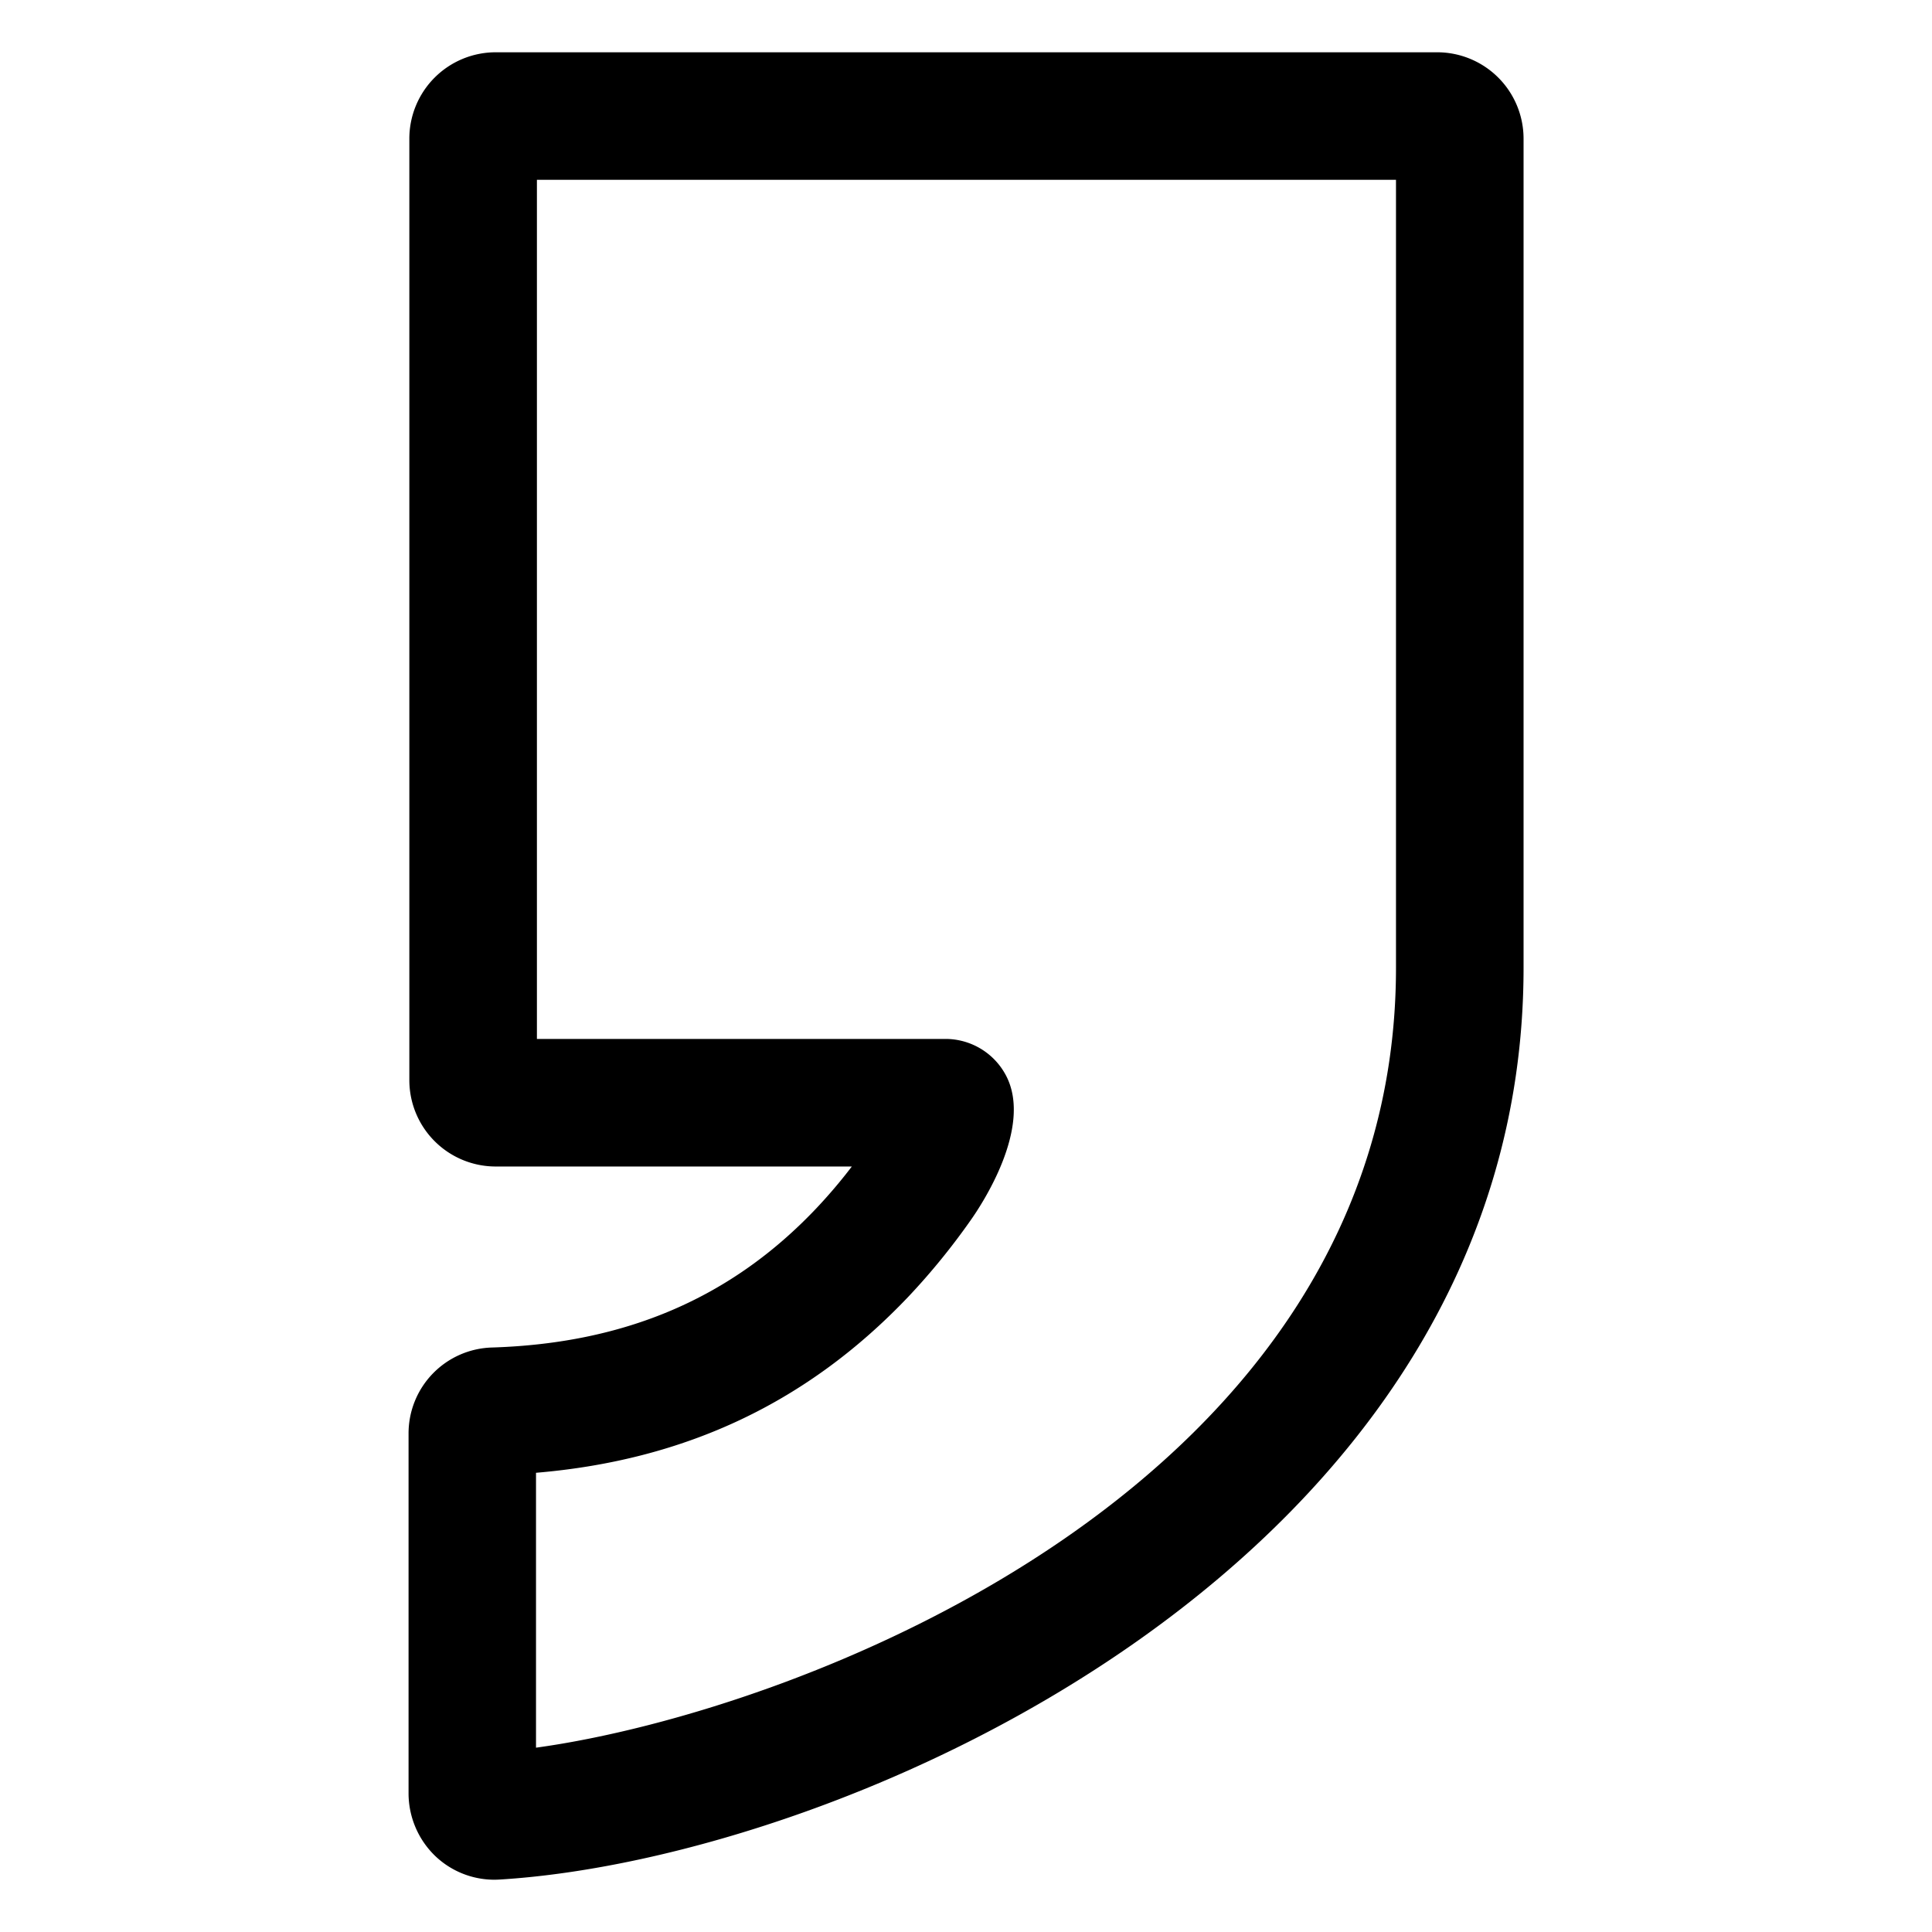
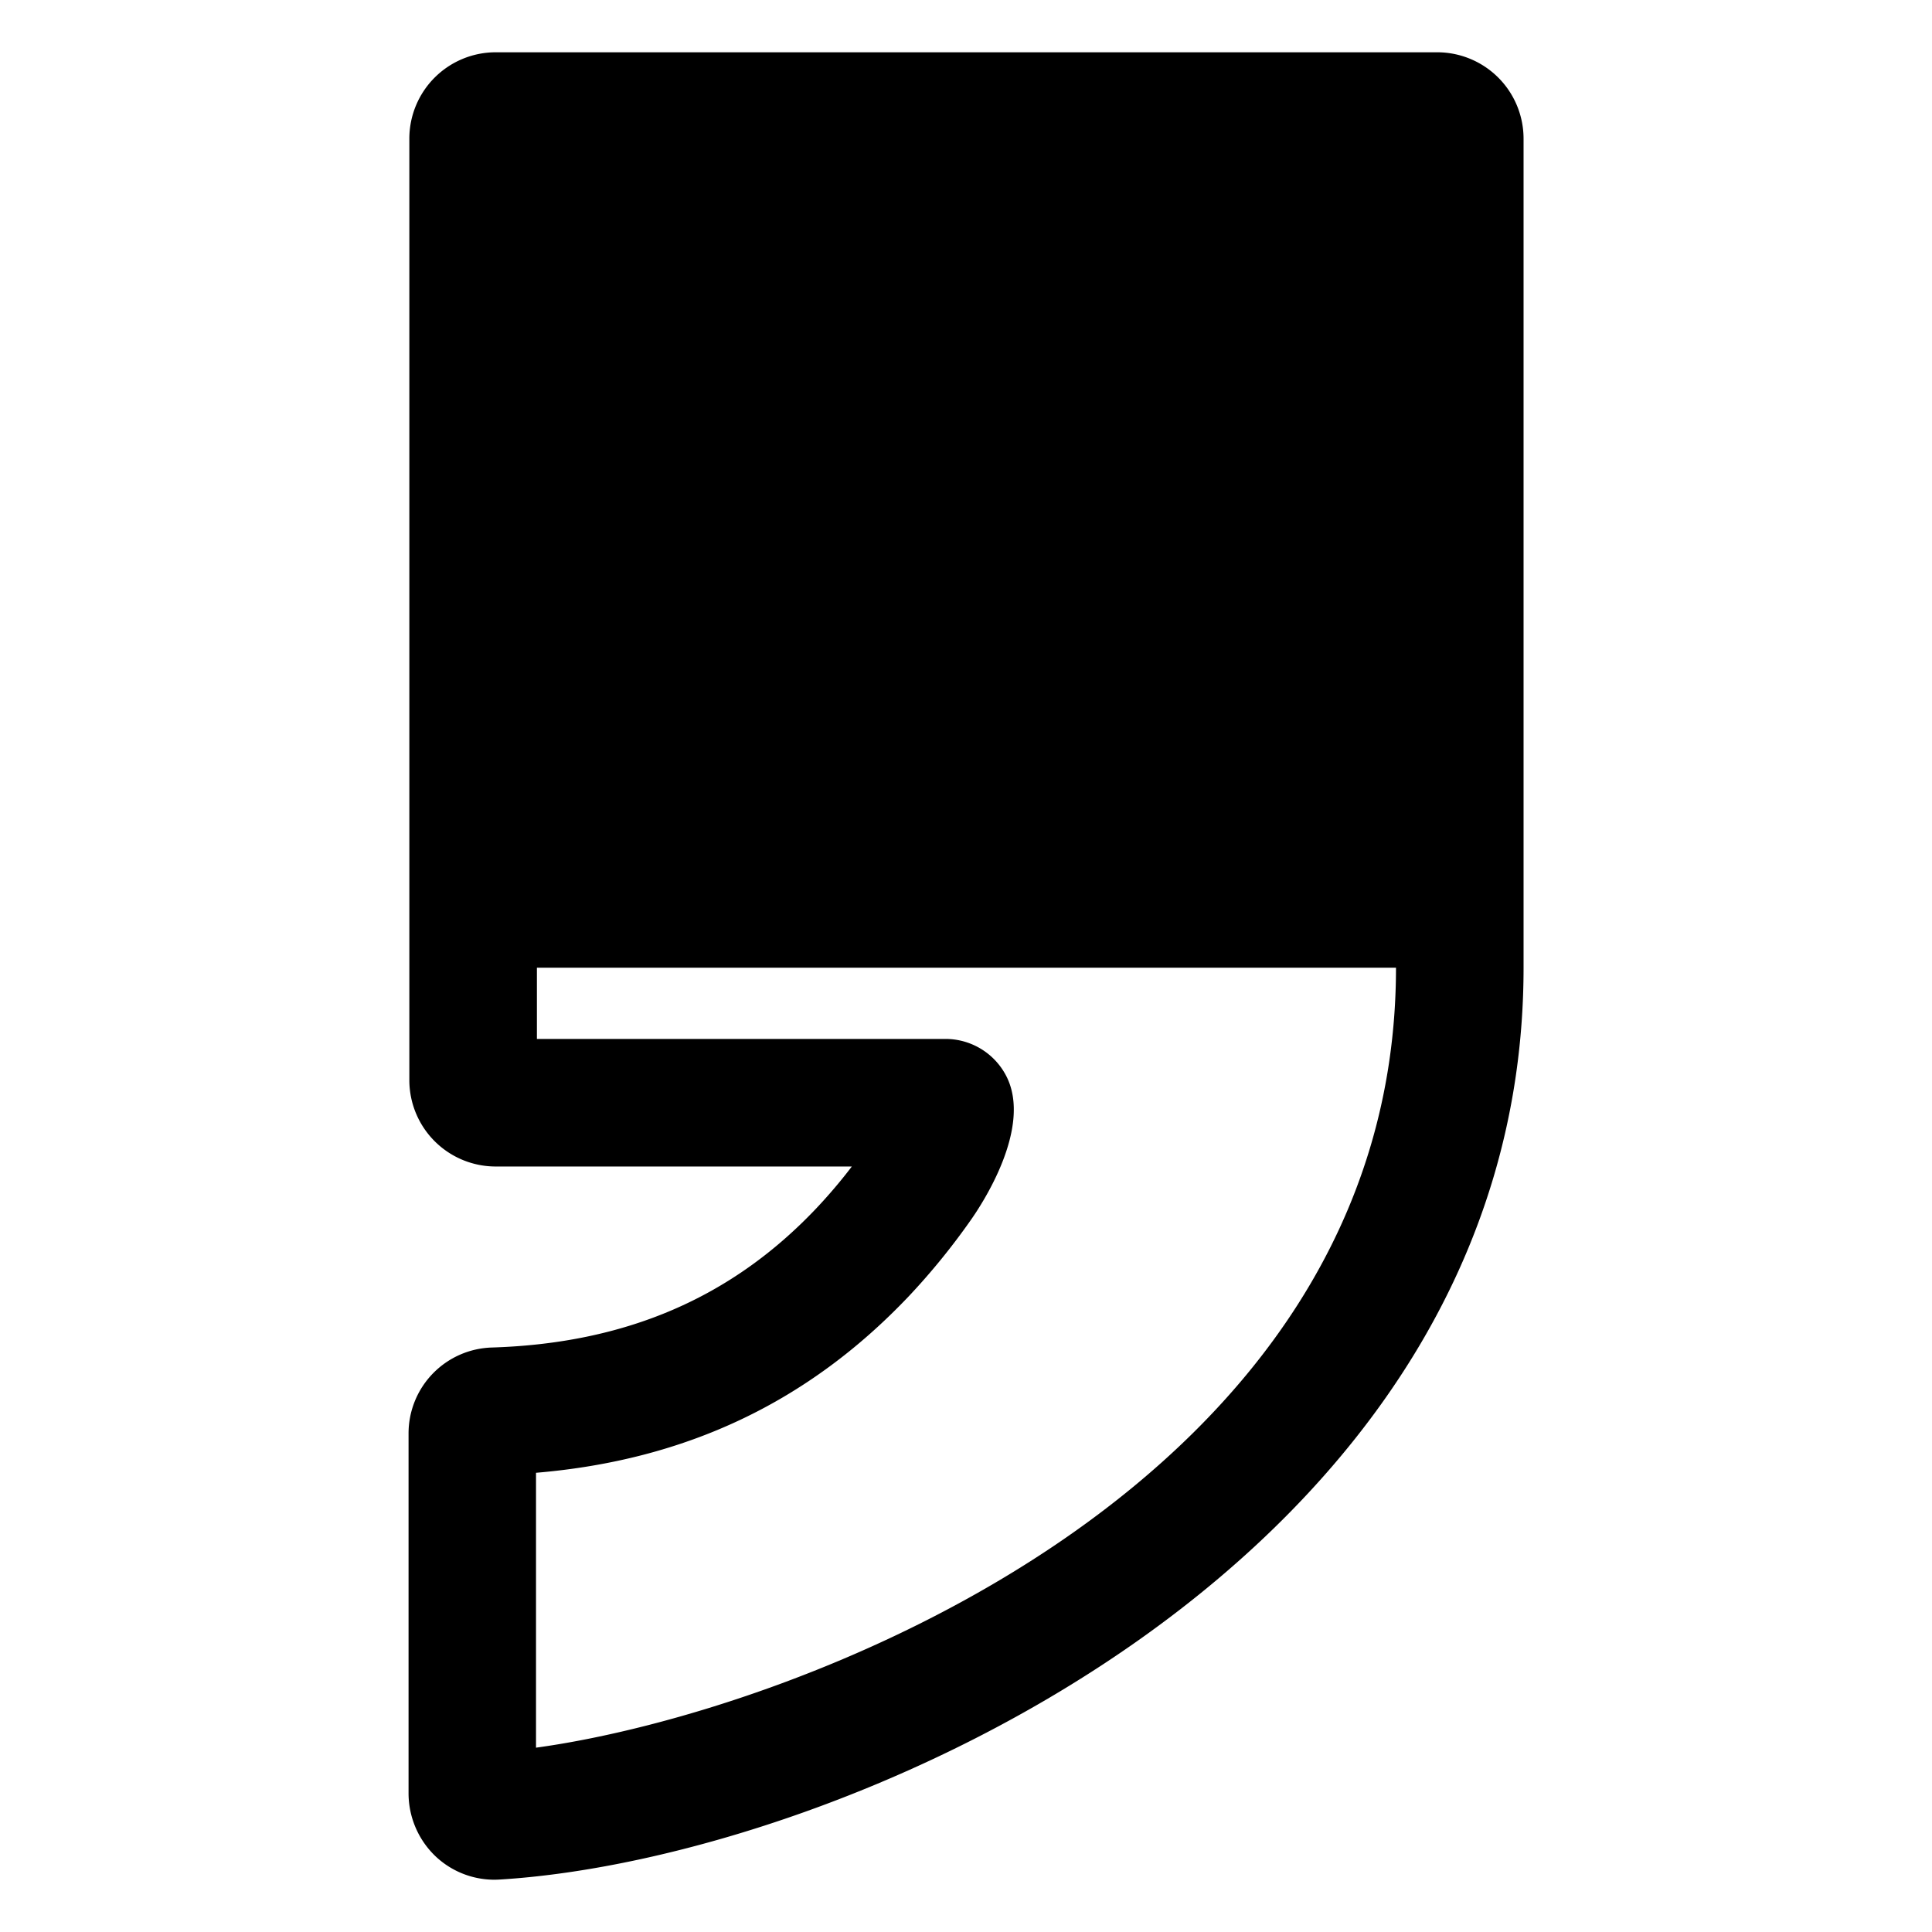
<svg xmlns="http://www.w3.org/2000/svg" id="Layer_1" data-name="Layer 1" viewBox="0 0 640 640">
  <title>citat</title>
-   <path d="M163.71,622.68a28.36,28.36,0,0,1-19.37-7.7,28.87,28.87,0,0,1-9-20.94V474.86A28.46,28.46,0,0,1,163,446.38C207.16,445,242.26,430,270.4,400.29a172.2,172.2,0,0,0,11.78-13.87h-118a28.62,28.62,0,0,1-28.58-28.58V45.9a28.62,28.62,0,0,1,28.58-28.58H476.11A28.62,28.62,0,0,1,504.7,45.9V320.57c0,196.56-224.7,295.15-339.31,302.06C164.82,622.66,164.27,622.68,163.71,622.68Zm13.85-134.81v91.07c87.1-11.94,284.88-86.65,284.88-258.37v-261H177.86V344.16H313.1a22.65,22.65,0,0,1,20.22,12.25c8.87,17.15-8.28,42.88-11.81,47.86a226.37,226.37,0,0,1-20.45,25.12C267.76,464.49,227.25,483.7,177.56,487.88Z" />
+   <path d="M163.71,622.68a28.36,28.36,0,0,1-19.37-7.7,28.87,28.87,0,0,1-9-20.94V474.86A28.46,28.46,0,0,1,163,446.38C207.16,445,242.26,430,270.4,400.29a172.2,172.2,0,0,0,11.78-13.87h-118a28.62,28.62,0,0,1-28.58-28.58V45.9a28.62,28.62,0,0,1,28.58-28.58H476.11A28.62,28.62,0,0,1,504.7,45.9V320.57c0,196.56-224.7,295.15-339.31,302.06C164.82,622.66,164.27,622.68,163.71,622.68Zm13.85-134.81v91.07c87.1-11.94,284.88-86.65,284.88-258.37H177.86V344.16H313.1a22.65,22.65,0,0,1,20.22,12.25c8.87,17.15-8.28,42.88-11.81,47.86a226.37,226.37,0,0,1-20.45,25.12C267.76,464.49,227.25,483.7,177.56,487.88Z" />
</svg>